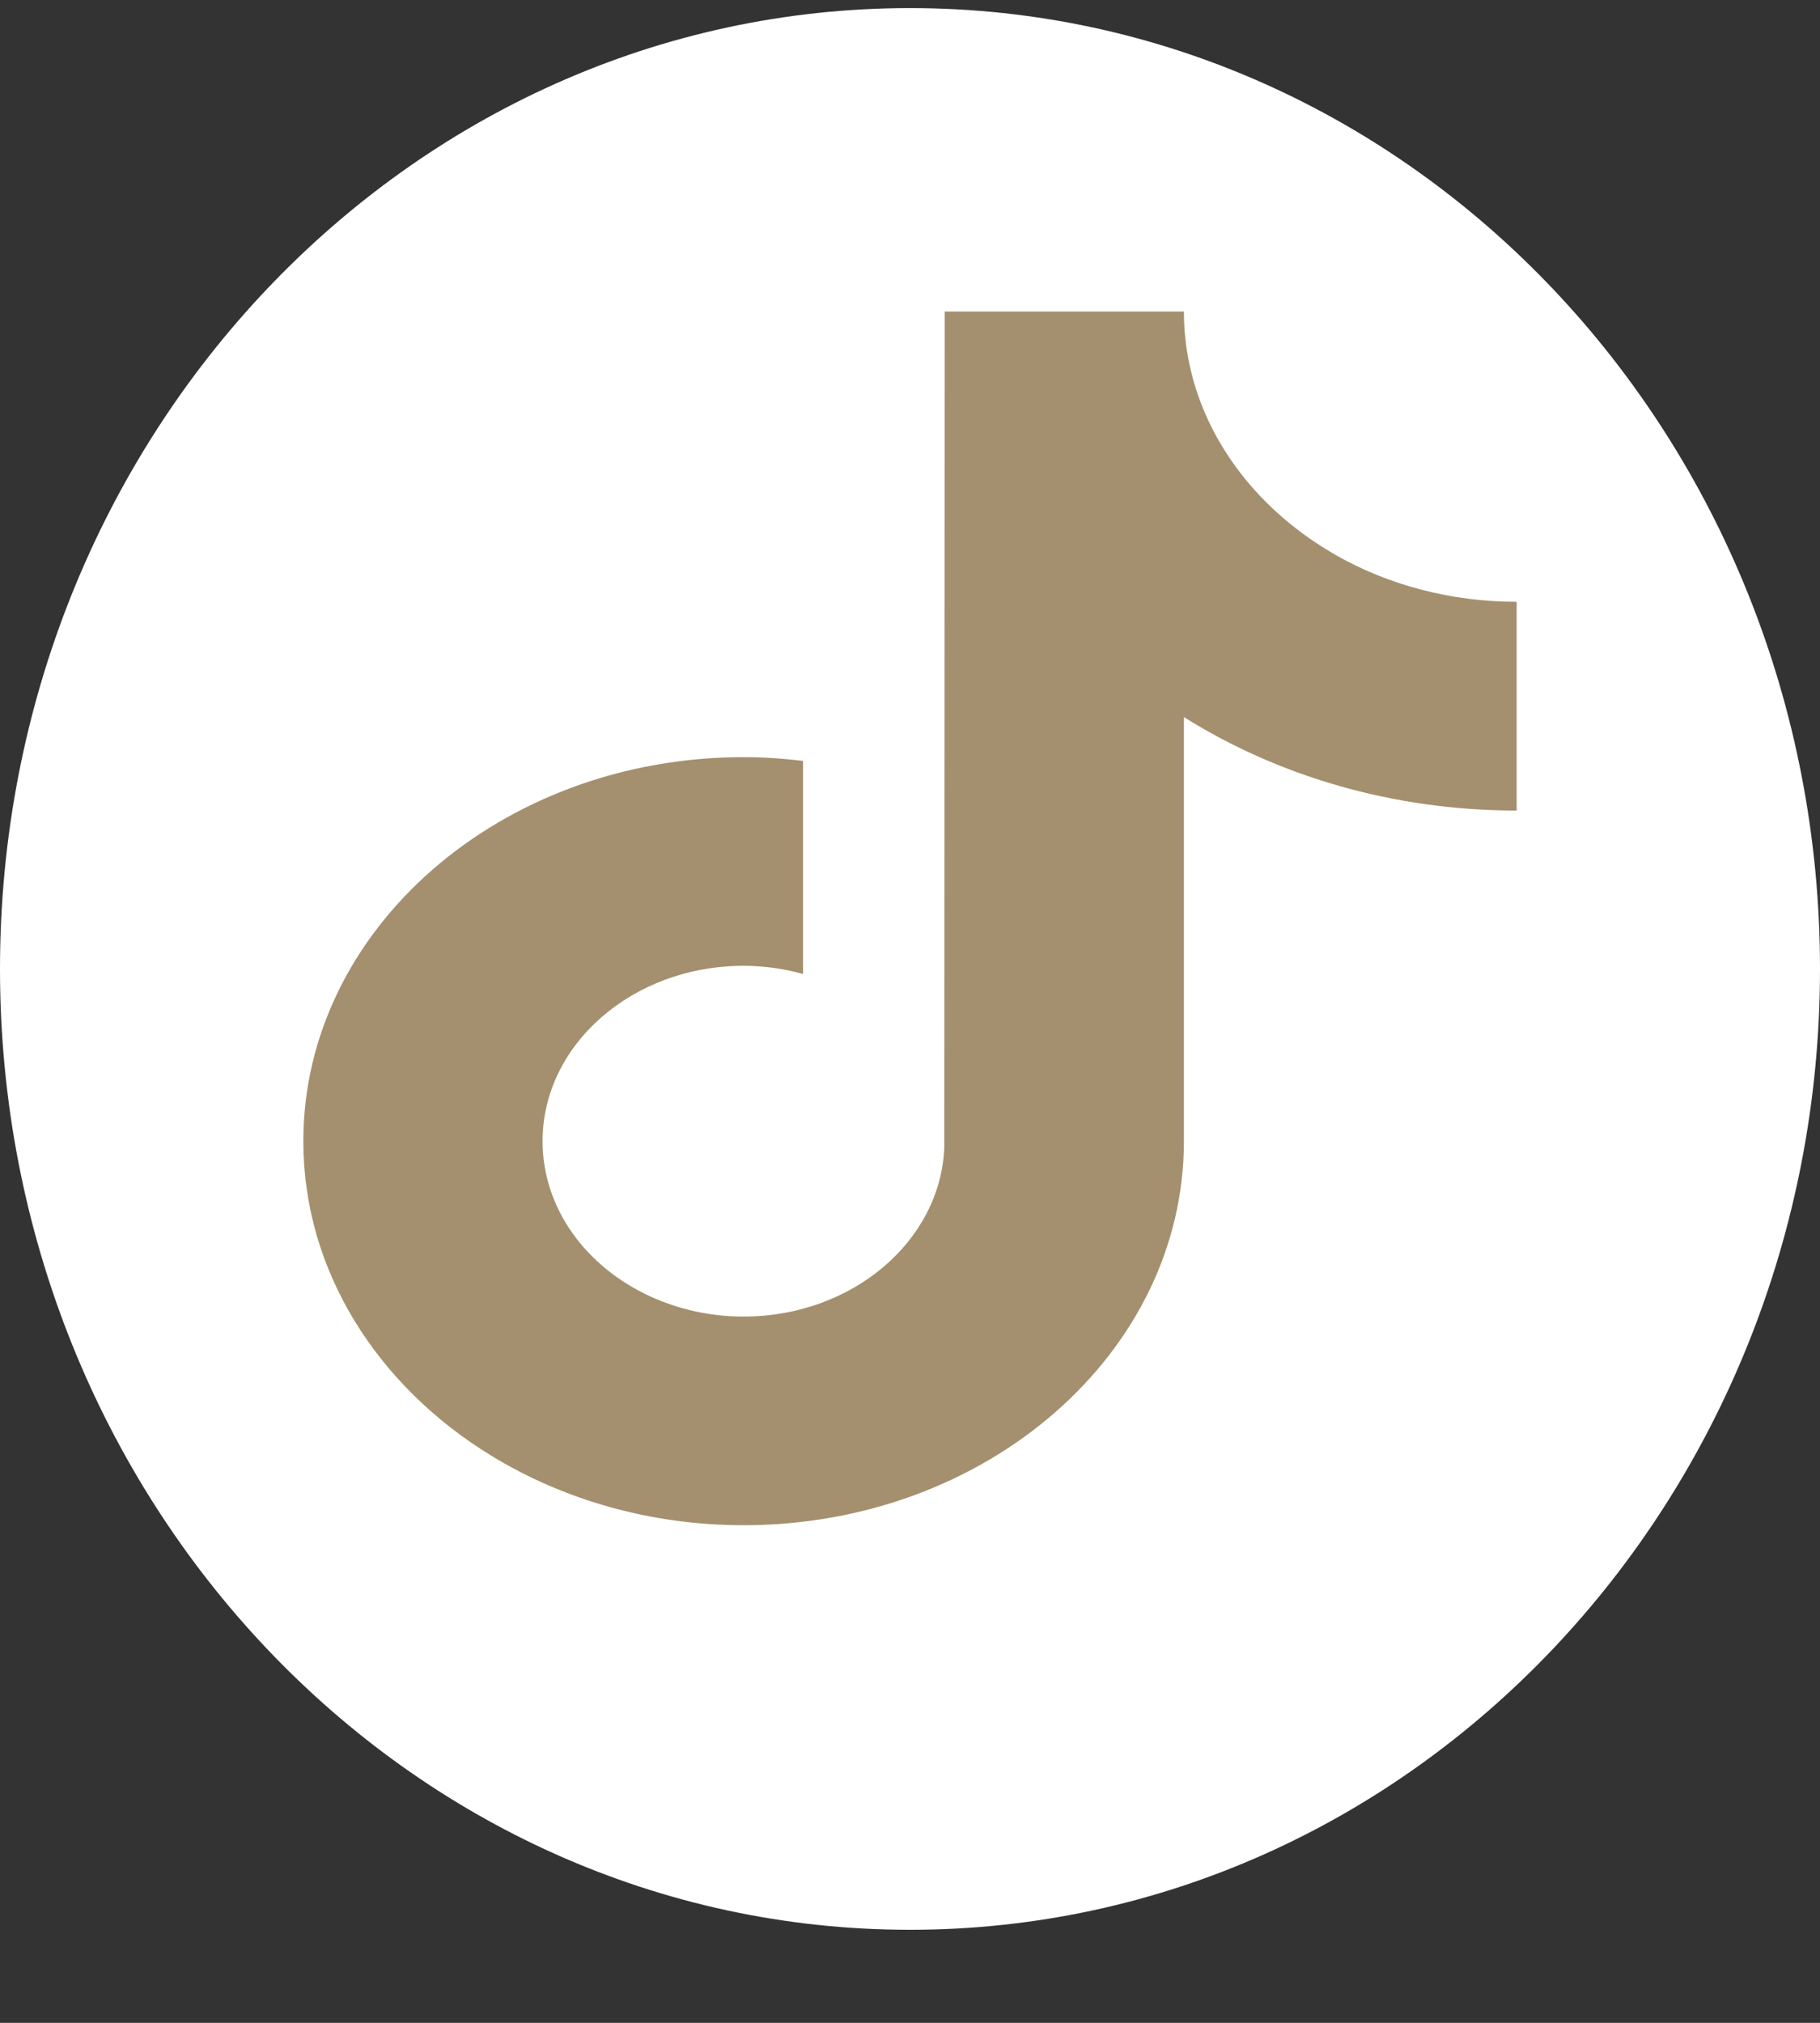
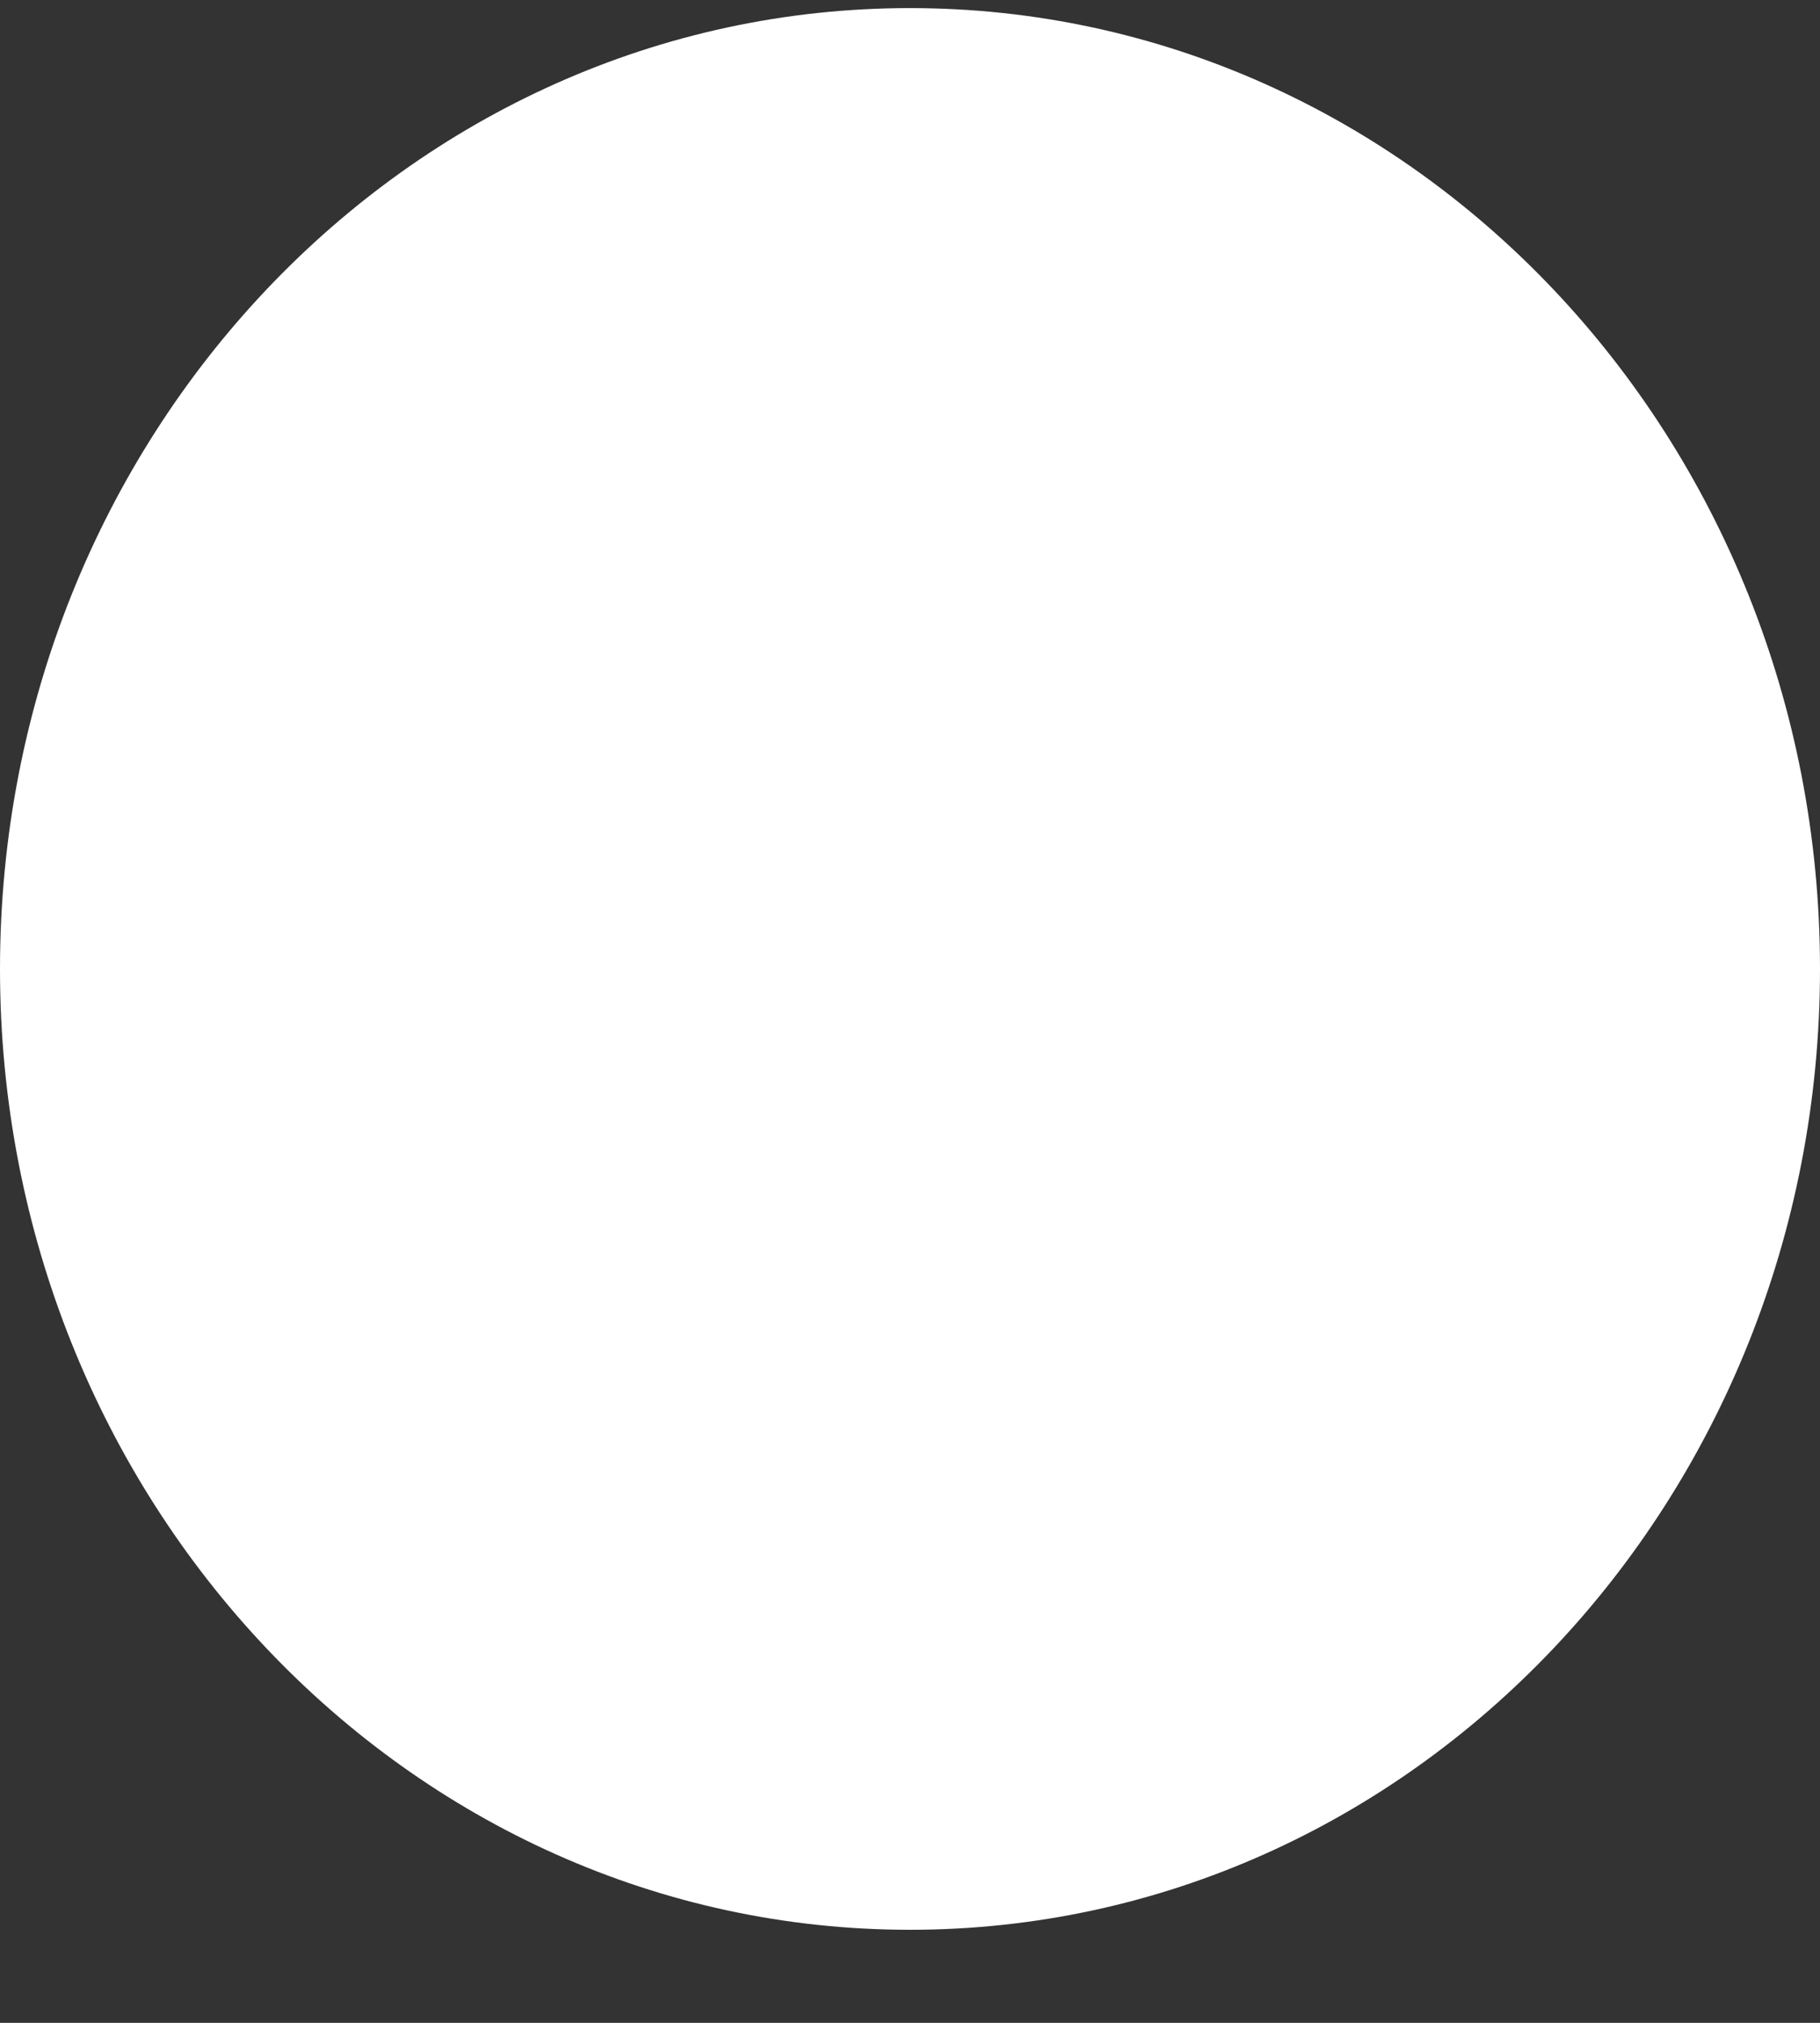
<svg xmlns="http://www.w3.org/2000/svg" width="18" height="20" viewBox="0 0 18 20" fill="none">
  <rect x="0" y="0" width="18" height="20" fill="#333333" stroke="none" />
  <path d="M9 19.08C13.971 19.08 18 14.827 18 9.58C18 4.333 13.971 0.08 9 0.08C4.029 0.08 0 4.333 0 9.58C0 14.827 4.029 19.08 9 19.08Z" fill="white" />
-   <path d="M13.207 5.485C12.467 5.062 11.931 4.389 11.764 3.603C11.728 3.434 11.709 3.259 11.709 3.08H9.343L9.339 11.348C9.3 12.273 8.426 13.017 7.354 13.017C7.021 13.017 6.708 12.944 6.432 12.818C5.798 12.528 5.366 11.949 5.366 11.283C5.366 10.327 6.258 9.549 7.354 9.549C7.559 9.549 7.755 9.578 7.942 9.63V7.523C7.749 7.5 7.554 7.486 7.354 7.486C4.953 7.486 3 9.189 3 11.283C3 12.568 3.735 13.705 4.858 14.392C5.565 14.825 6.427 15.08 7.354 15.08C9.756 15.08 11.709 13.377 11.709 11.283V7.09C12.636 7.671 13.774 8.014 15 8.014V5.95C14.34 5.95 13.724 5.78 13.207 5.486V5.485Z" fill="#A4906E" />
</svg>